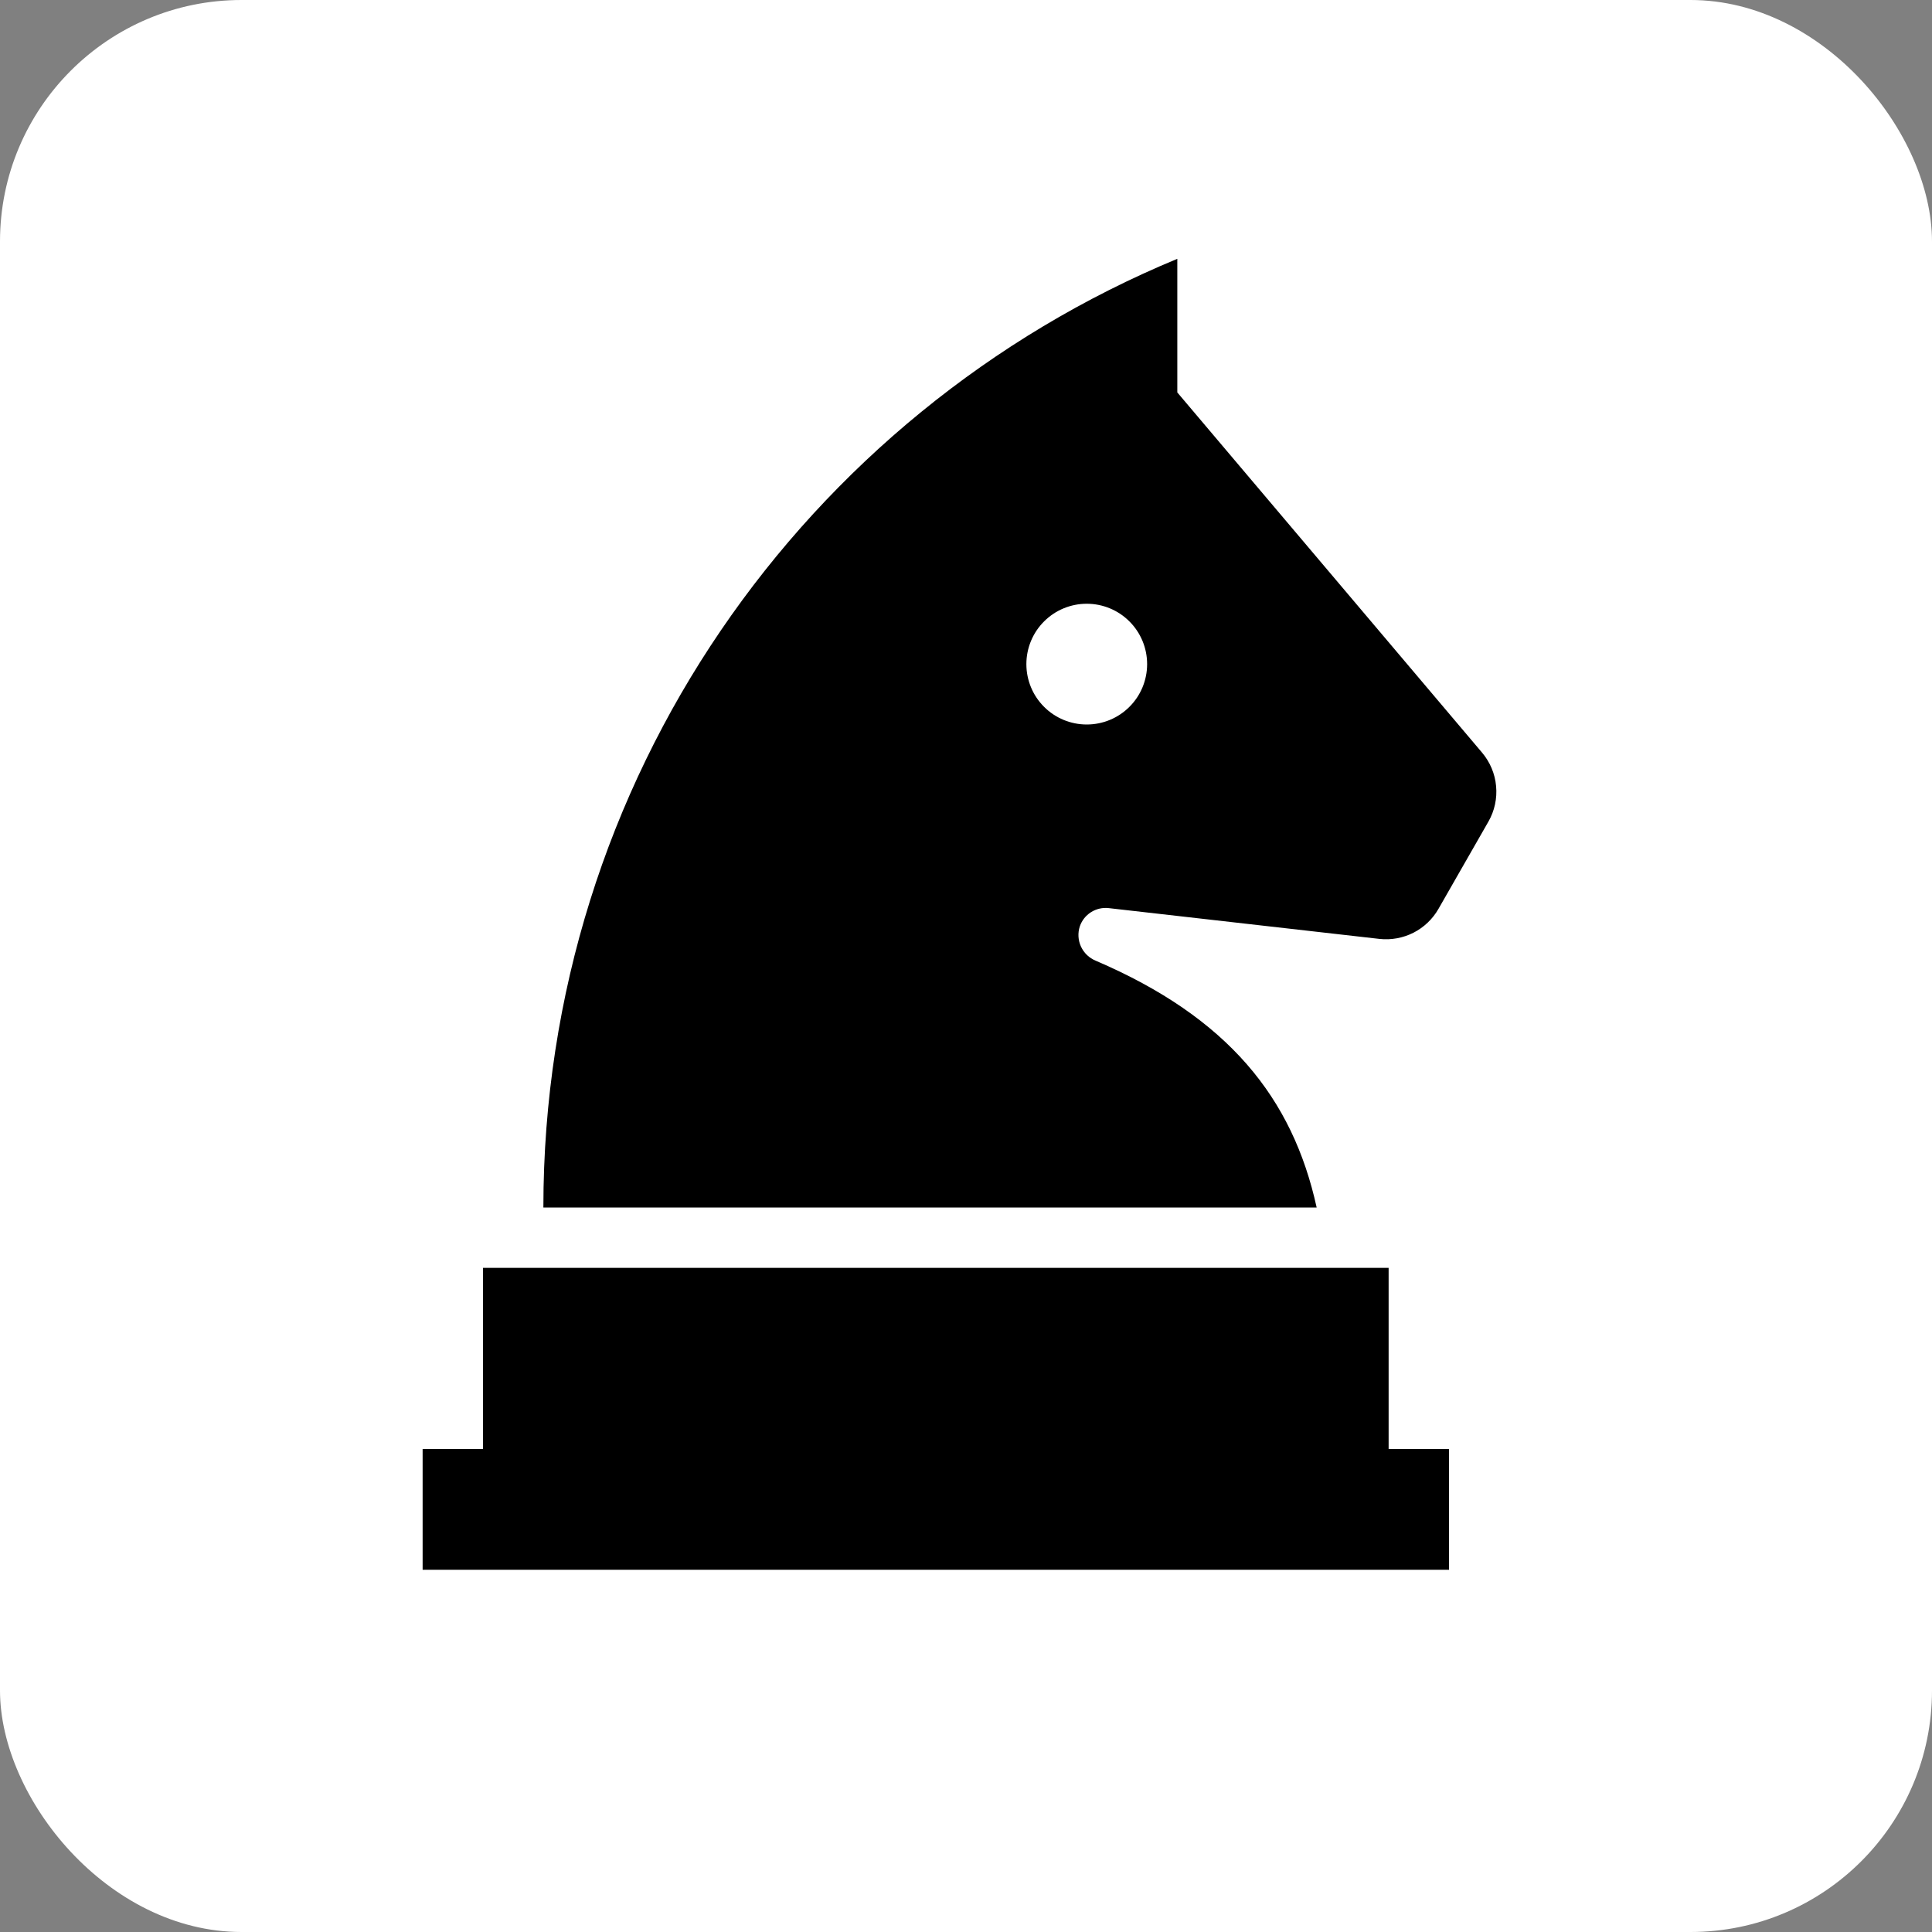
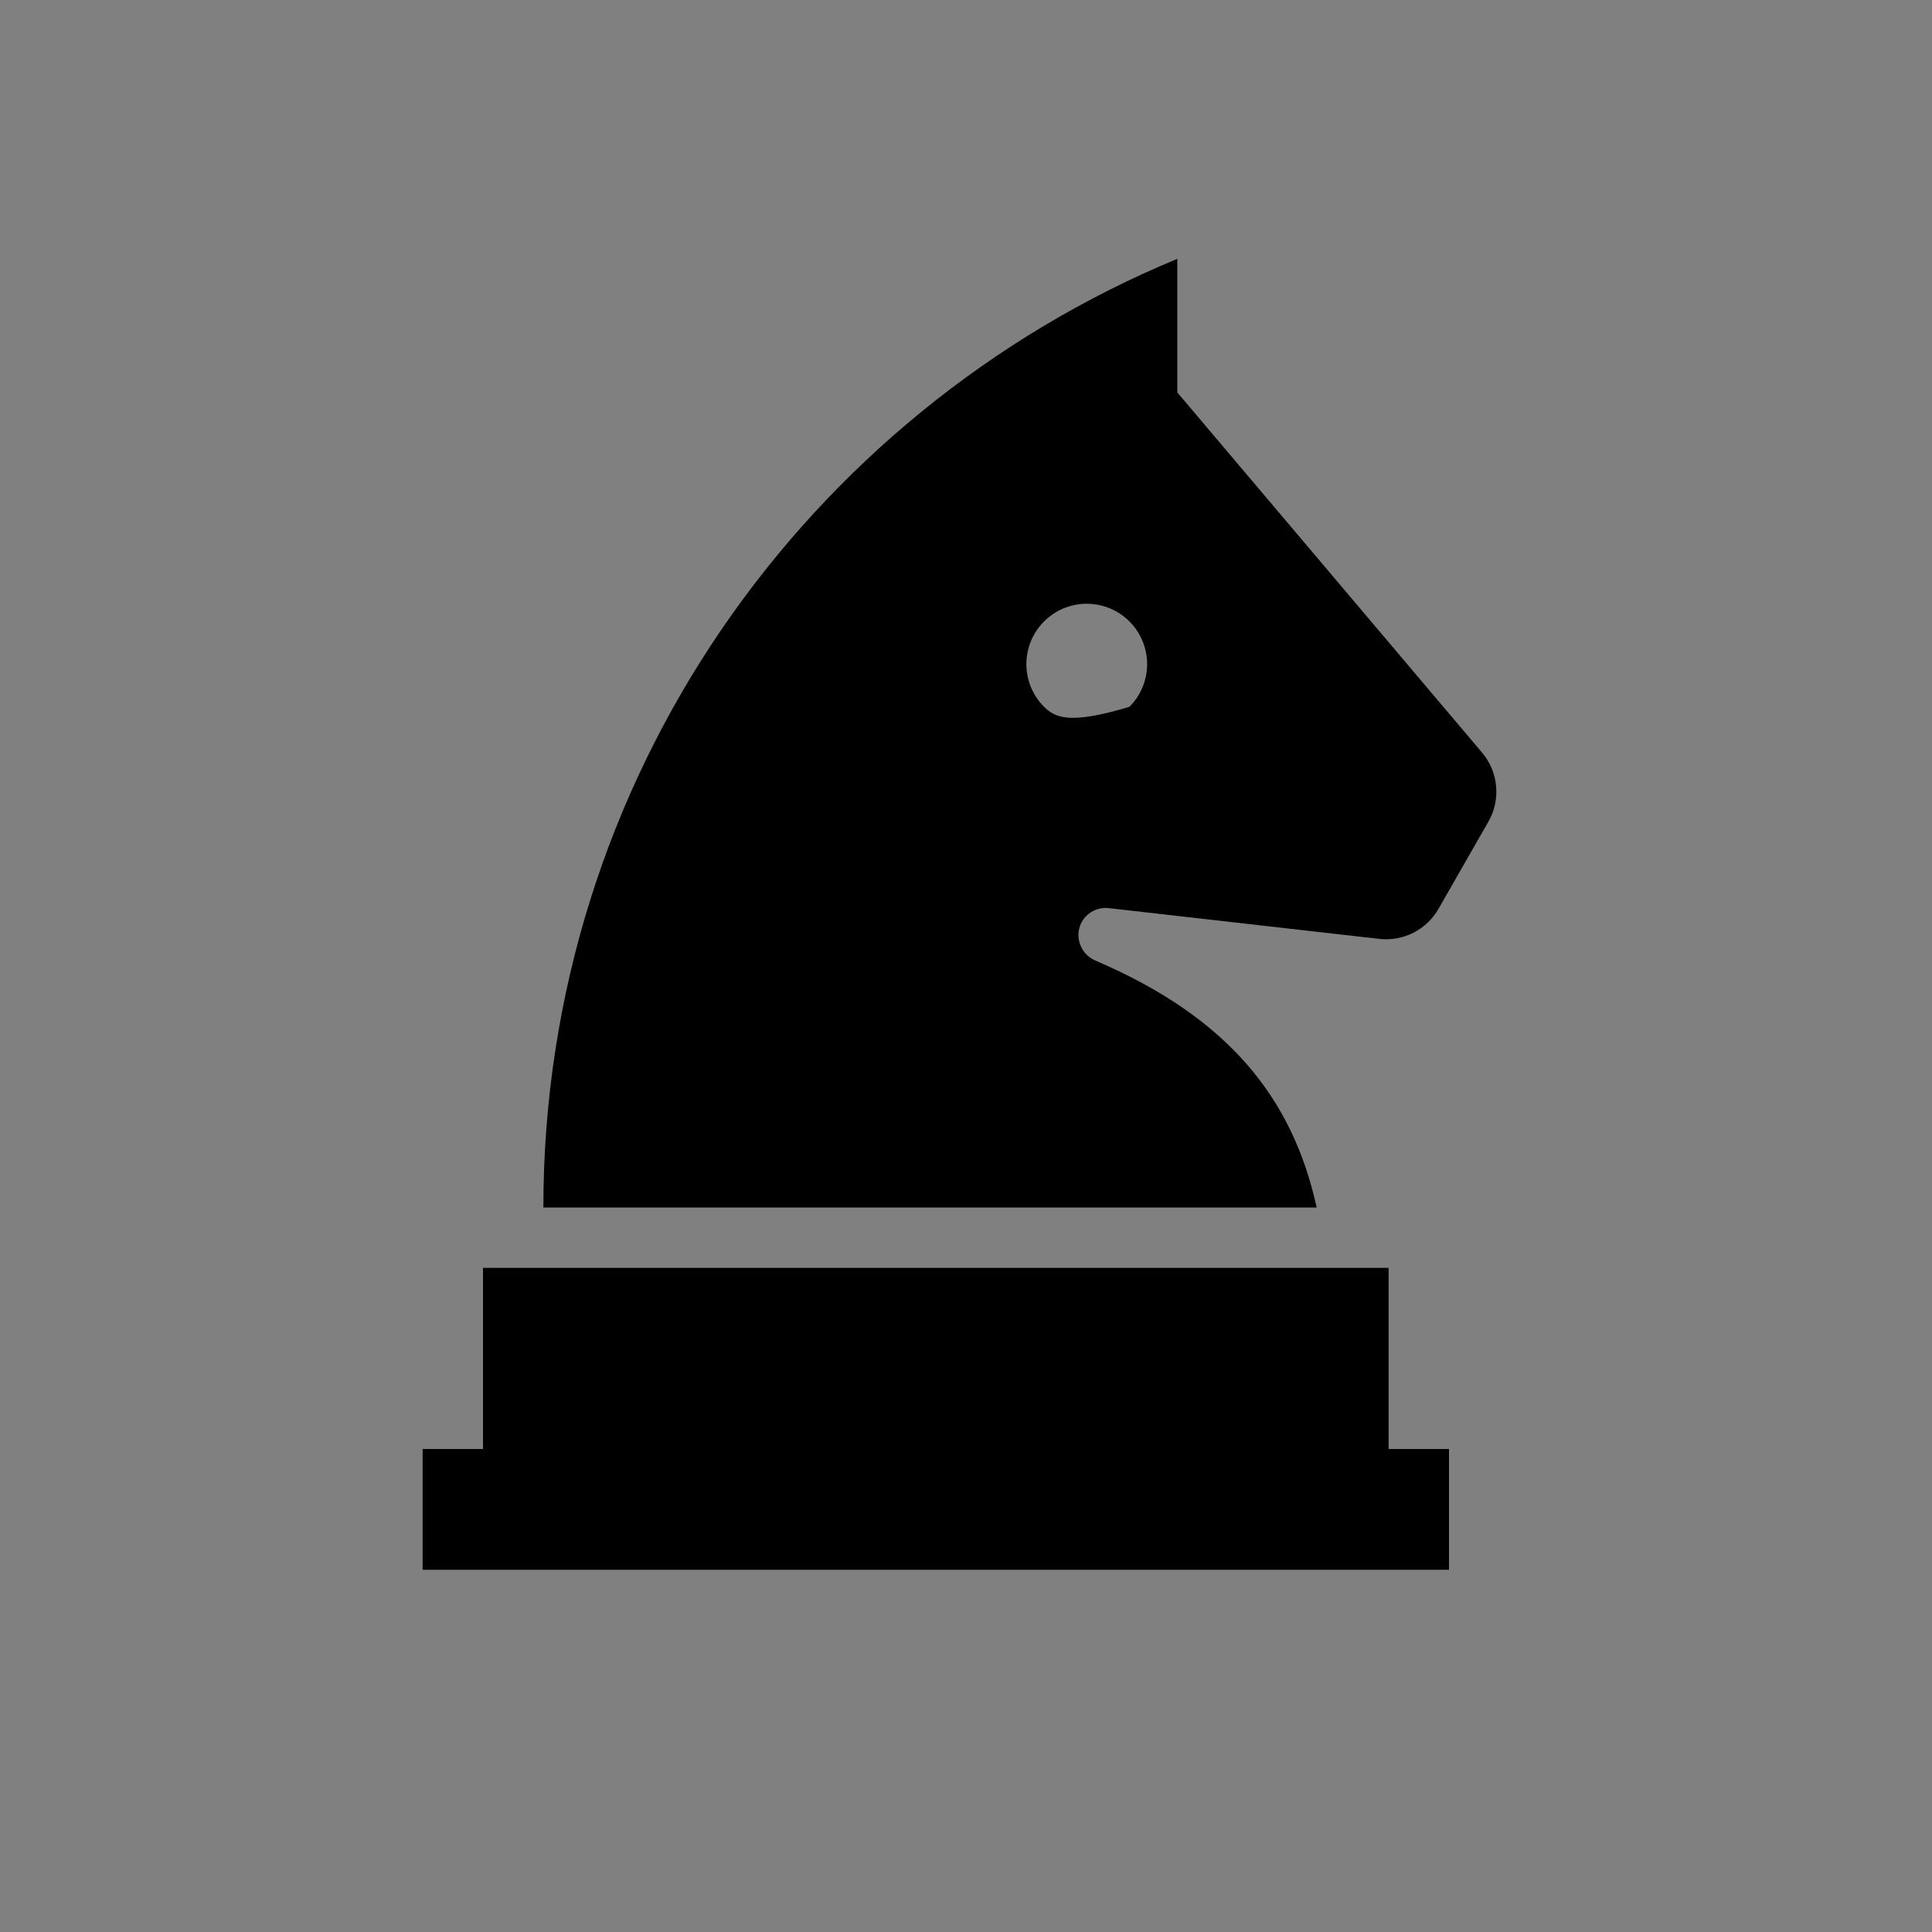
<svg xmlns="http://www.w3.org/2000/svg" width="32" height="32" viewBox="0 0 32 32" fill="none">
  <rect x="0" y="0" width="32" height="32" fill="#808080" stroke="none" />
-   <rect width="32" height="32" rx="4" fill="white" />
-   <path d="M9 20H21.808C21.41 18.185 20.343 16.853 18.148 15.912C18.041 15.868 17.954 15.785 17.905 15.68C17.856 15.574 17.849 15.454 17.885 15.344C17.918 15.247 17.983 15.164 18.07 15.109C18.156 15.054 18.259 15.03 18.361 15.041L22.846 15.551C23.04 15.573 23.236 15.537 23.411 15.449C23.585 15.36 23.729 15.223 23.826 15.053L24.653 13.608C24.755 13.43 24.799 13.225 24.78 13.021C24.762 12.816 24.68 12.623 24.548 12.466L19.5 6.5V4.287C13.336 6.84 9 12.913 9 20ZM8 21H23V24H24V26H7V24H8V21ZM19 11C19 11.265 18.895 11.52 18.707 11.707C18.52 11.895 18.265 12 18 12C17.735 12 17.48 11.895 17.293 11.707C17.105 11.52 17 11.265 17 11C17 10.735 17.105 10.48 17.293 10.293C17.48 10.105 17.735 10 18 10C18.265 10 18.52 10.105 18.707 10.293C18.895 10.48 19 10.735 19 11Z" fill="black" />
+   <path d="M9 20H21.808C21.41 18.185 20.343 16.853 18.148 15.912C18.041 15.868 17.954 15.785 17.905 15.68C17.856 15.574 17.849 15.454 17.885 15.344C17.918 15.247 17.983 15.164 18.07 15.109C18.156 15.054 18.259 15.03 18.361 15.041L22.846 15.551C23.04 15.573 23.236 15.537 23.411 15.449C23.585 15.36 23.729 15.223 23.826 15.053L24.653 13.608C24.755 13.43 24.799 13.225 24.78 13.021C24.762 12.816 24.68 12.623 24.548 12.466L19.5 6.5V4.287C13.336 6.84 9 12.913 9 20ZM8 21H23V24H24V26H7V24H8V21ZM19 11C19 11.265 18.895 11.52 18.707 11.707C17.735 12 17.48 11.895 17.293 11.707C17.105 11.52 17 11.265 17 11C17 10.735 17.105 10.48 17.293 10.293C17.48 10.105 17.735 10 18 10C18.265 10 18.52 10.105 18.707 10.293C18.895 10.48 19 10.735 19 11Z" fill="black" />
</svg>